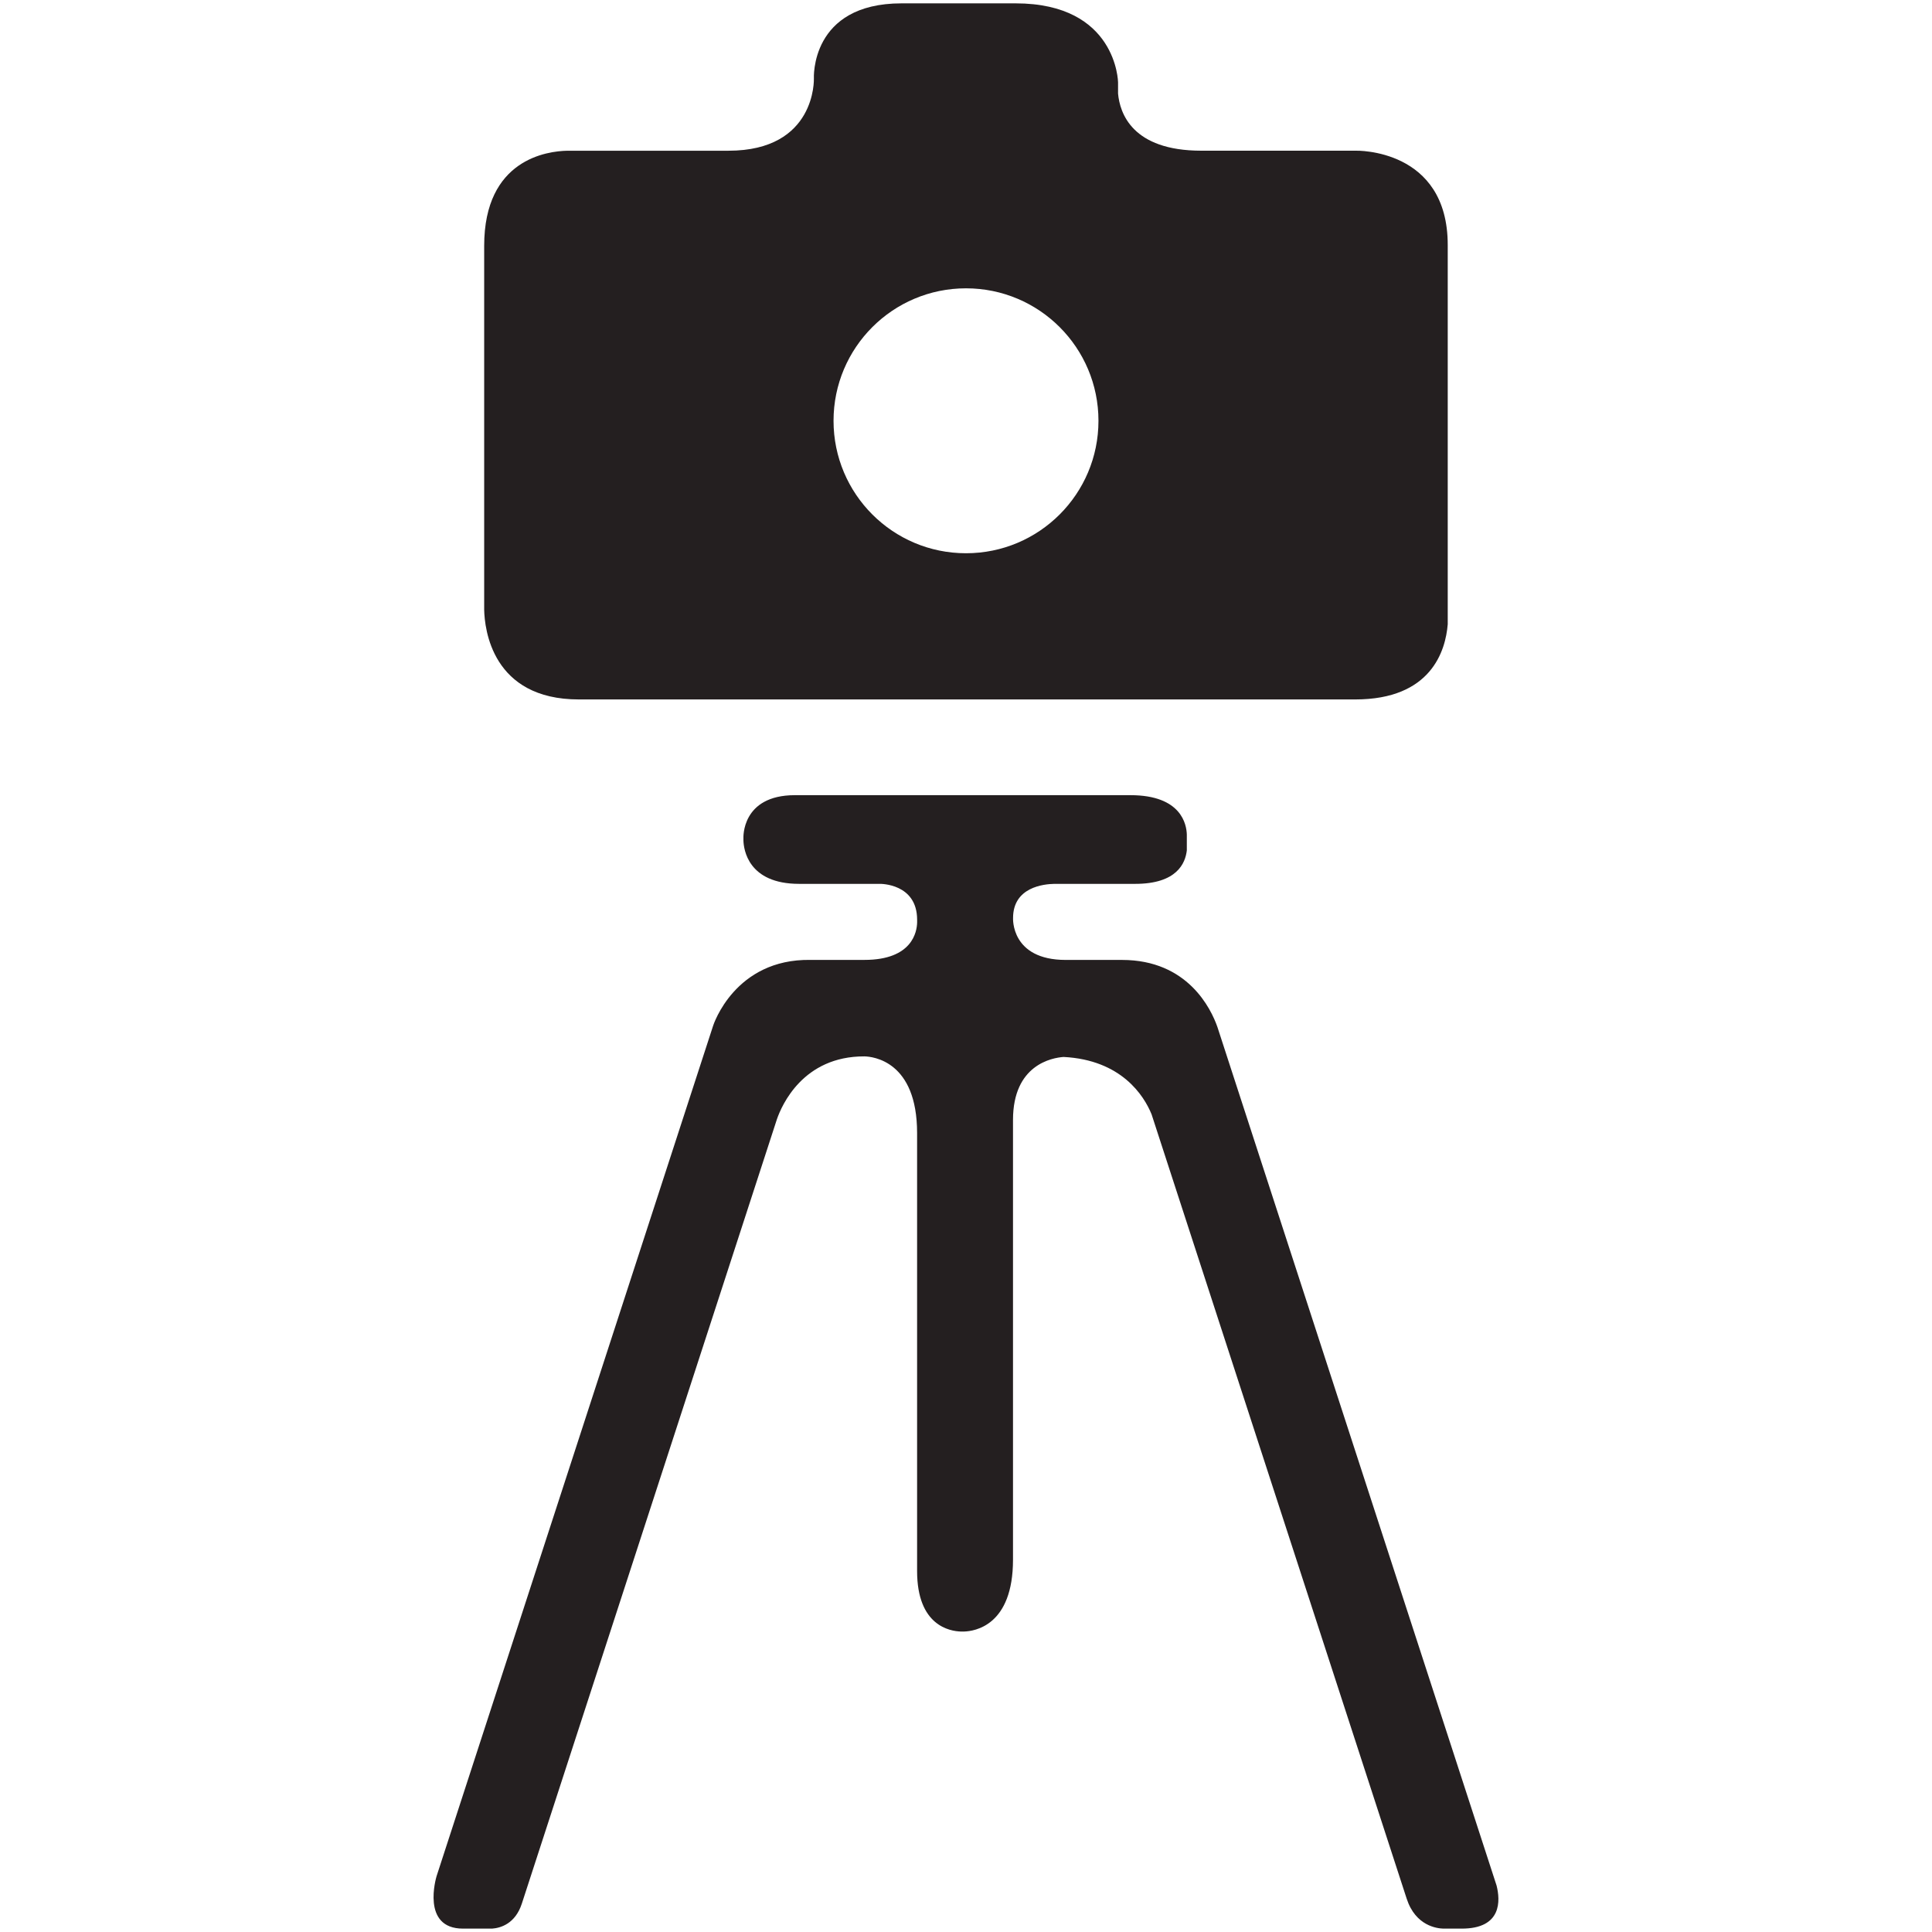
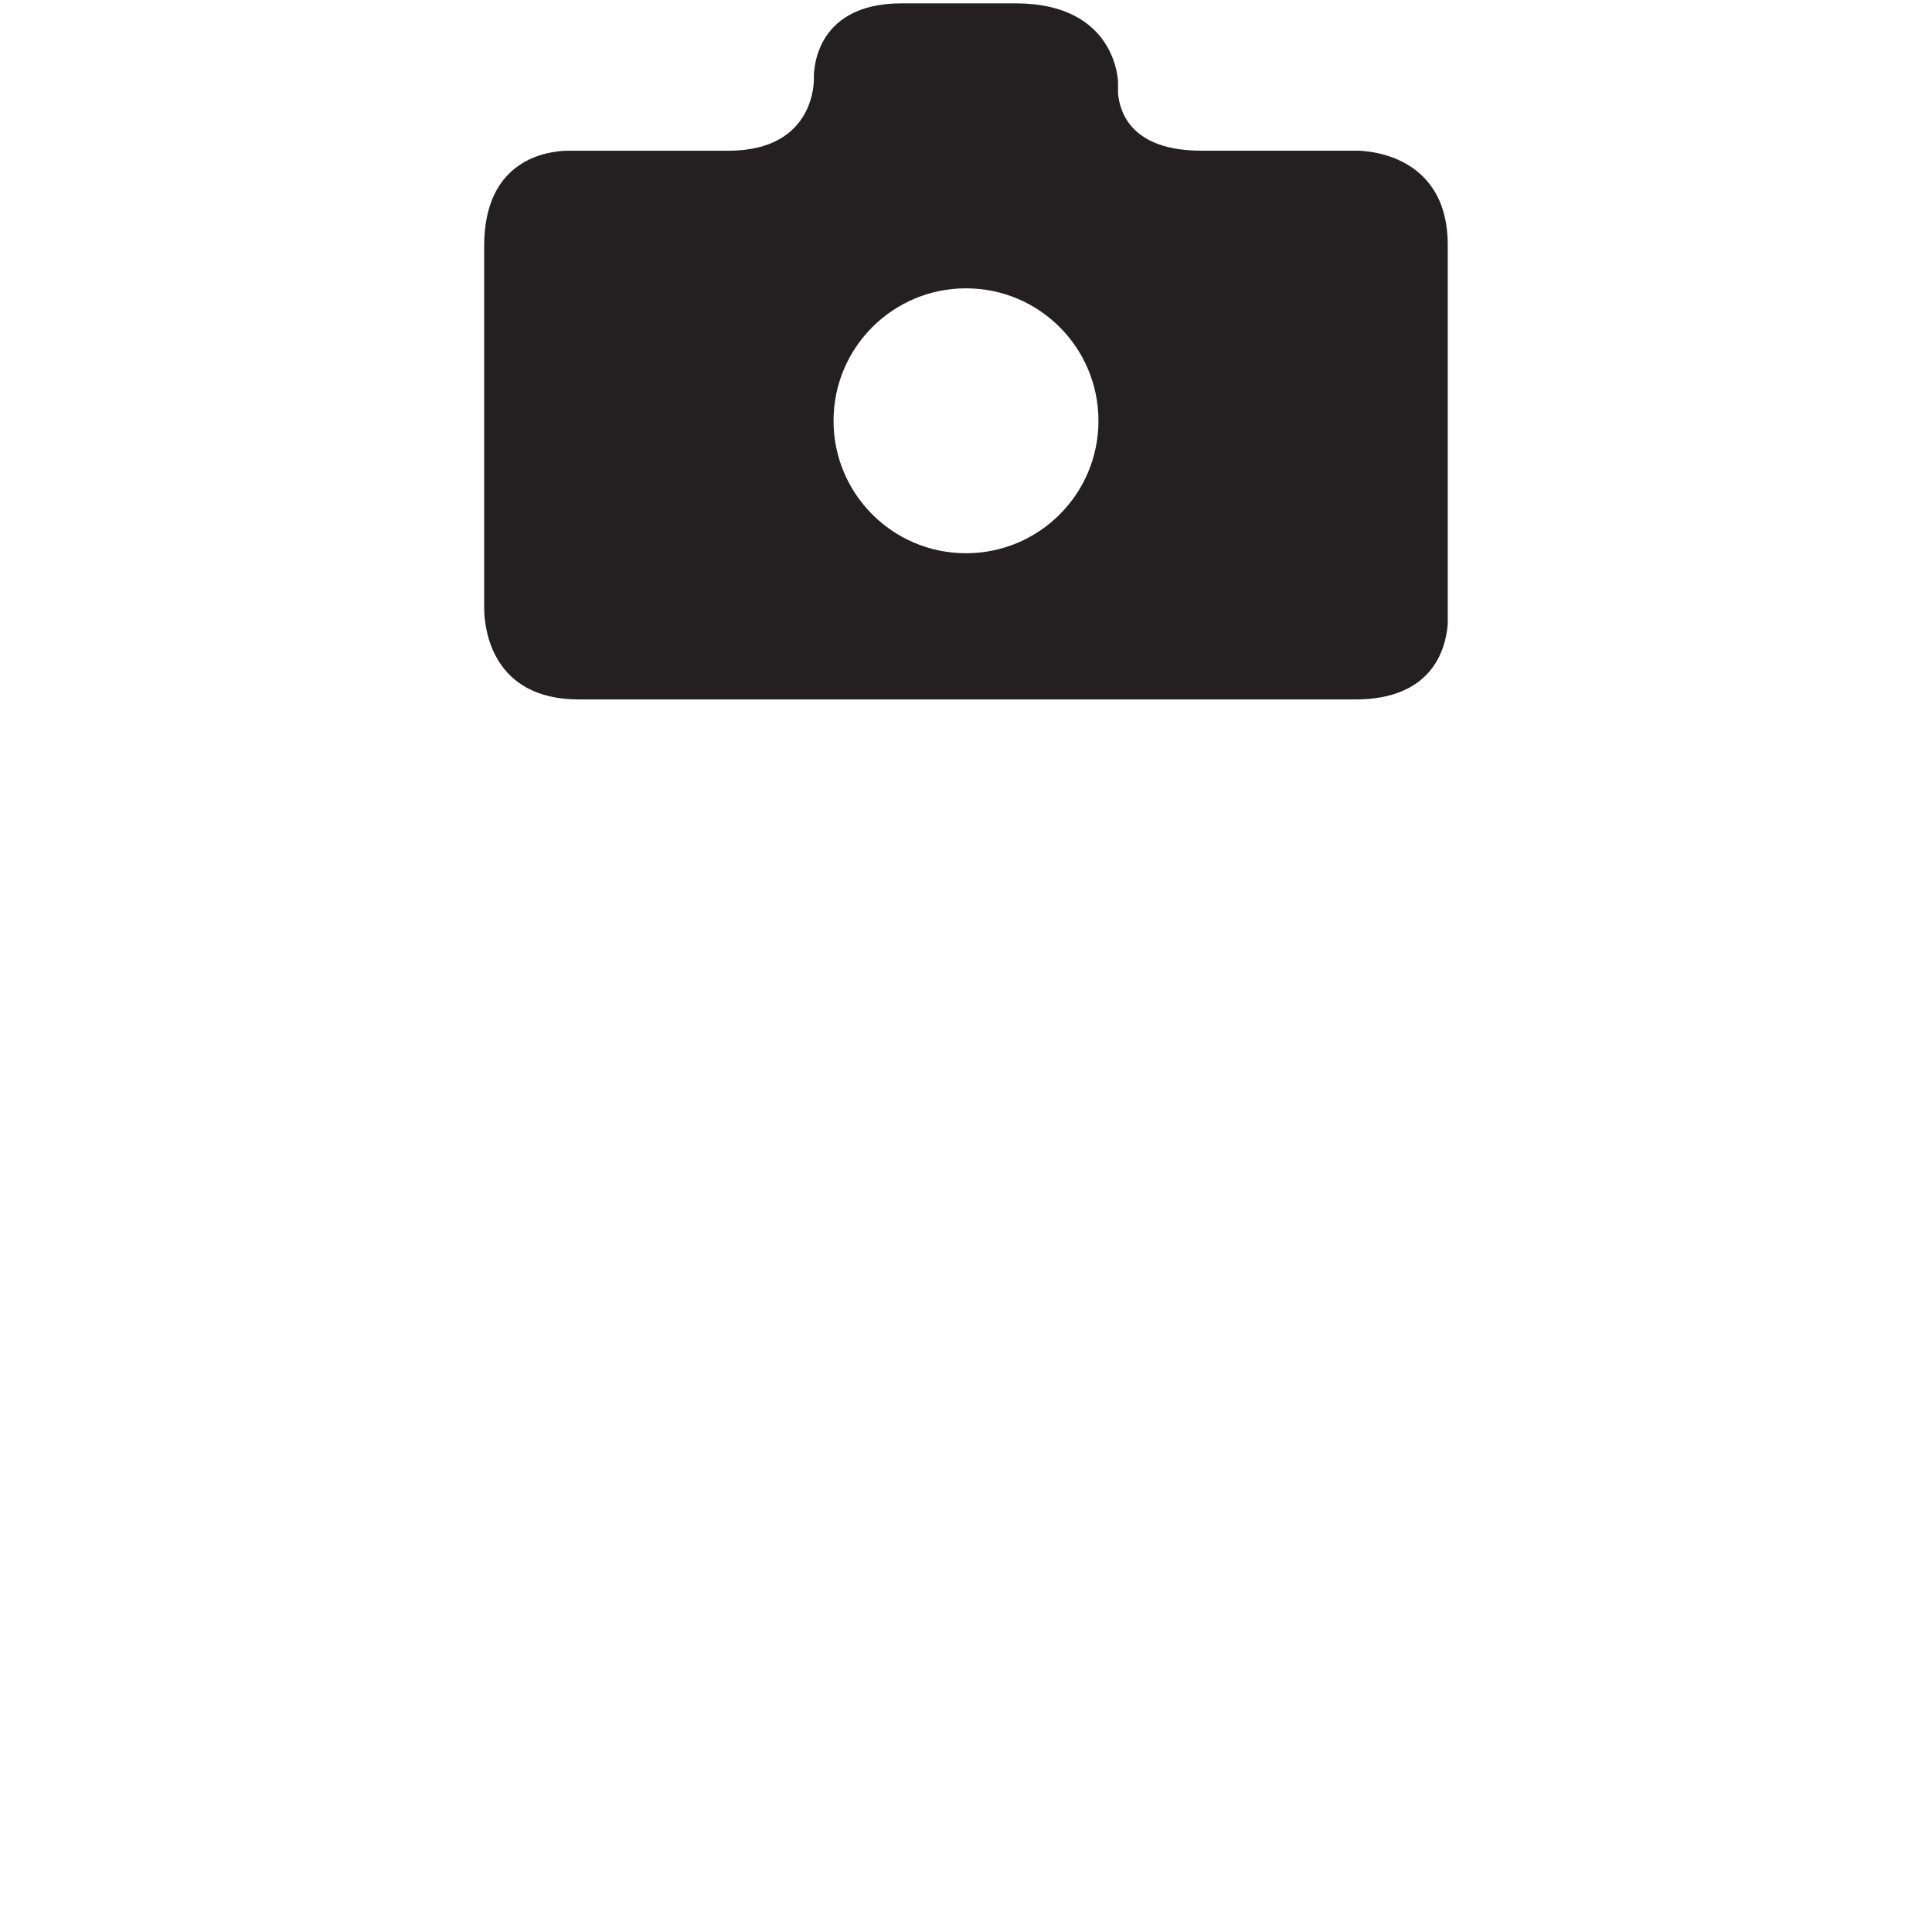
<svg xmlns="http://www.w3.org/2000/svg" enable-background="new 0 0 64 64" height="64px" id="Layer_1" version="1.1" viewBox="0 0 64 64" width="64px" xml:space="preserve">
  <g>
-     <path d="M49.576,62.461l-9.249-28.444c-0.207-0.589-0.974-2.218-3.158-2.218h-1.864   c-1.828,0-1.746-1.389-1.746-1.389c0-1.025,1.021-1.125,1.368-1.131h2.679c1.384,0,1.661-0.688,1.709-1.109v-0.527   c-0.01-0.32-0.169-1.302-1.868-1.302H26.333c-1.786,0-1.706,1.429-1.706,1.429v0.071c0.008,0.294,0.151,1.438,1.845,1.438h2.68   c0,0,1.229-0.02,1.229,1.19v0.09c-0.007,0.296-0.15,1.239-1.745,1.239h-1.788c-2.509-0.04-3.216,2.157-3.223,2.175l-9.163,28.178   c-0.012,0.04-0.52,1.737,0.875,1.737h0.965c0.28-0.021,0.766-0.159,0.984-0.827l8.451-25.987c0.159-0.459,0.864-2.086,2.897-2.08   c0.28,0.006,1.746,0.153,1.746,2.54v14.509c0,1.813,1.085,1.994,1.456,2.004h0.095c0.355-0.01,1.626-0.193,1.626-2.381V37.099   c0-1.832,1.296-2.059,1.676-2.086c1.918,0.098,2.664,1.286,2.914,1.899l8.452,25.987c0.296,0.906,1.013,0.983,1.212,0.989h0.592   C49.769,63.897,49.698,62.941,49.576,62.461z" fill="#241F20" />
    <path d="M44.918,4.992h-5.123c-2.295,0-2.699-1.249-2.758-1.892V2.726c0,0-0.036-2.615-3.395-2.615h-3.776   c-3.04,0-2.905,2.493-2.905,2.493s0.086,2.389-2.831,2.389h-5.333c-0.658,0.012-2.758,0.272-2.758,3.151v12.051   c0.013,0.633,0.254,2.975,3.139,2.975h25.714c2.522,0,2.994-1.616,3.066-2.49V8.119C47.96,4.908,44.918,4.992,44.918,4.992z    M32,18.327c-2.424,0-4.388-1.964-4.388-4.388c0-2.424,1.964-4.388,4.388-4.388c2.424,0,4.388,1.964,4.388,4.388   C36.388,16.363,34.424,18.327,32,18.327z" fill="#241F20" />
  </g>
</svg>